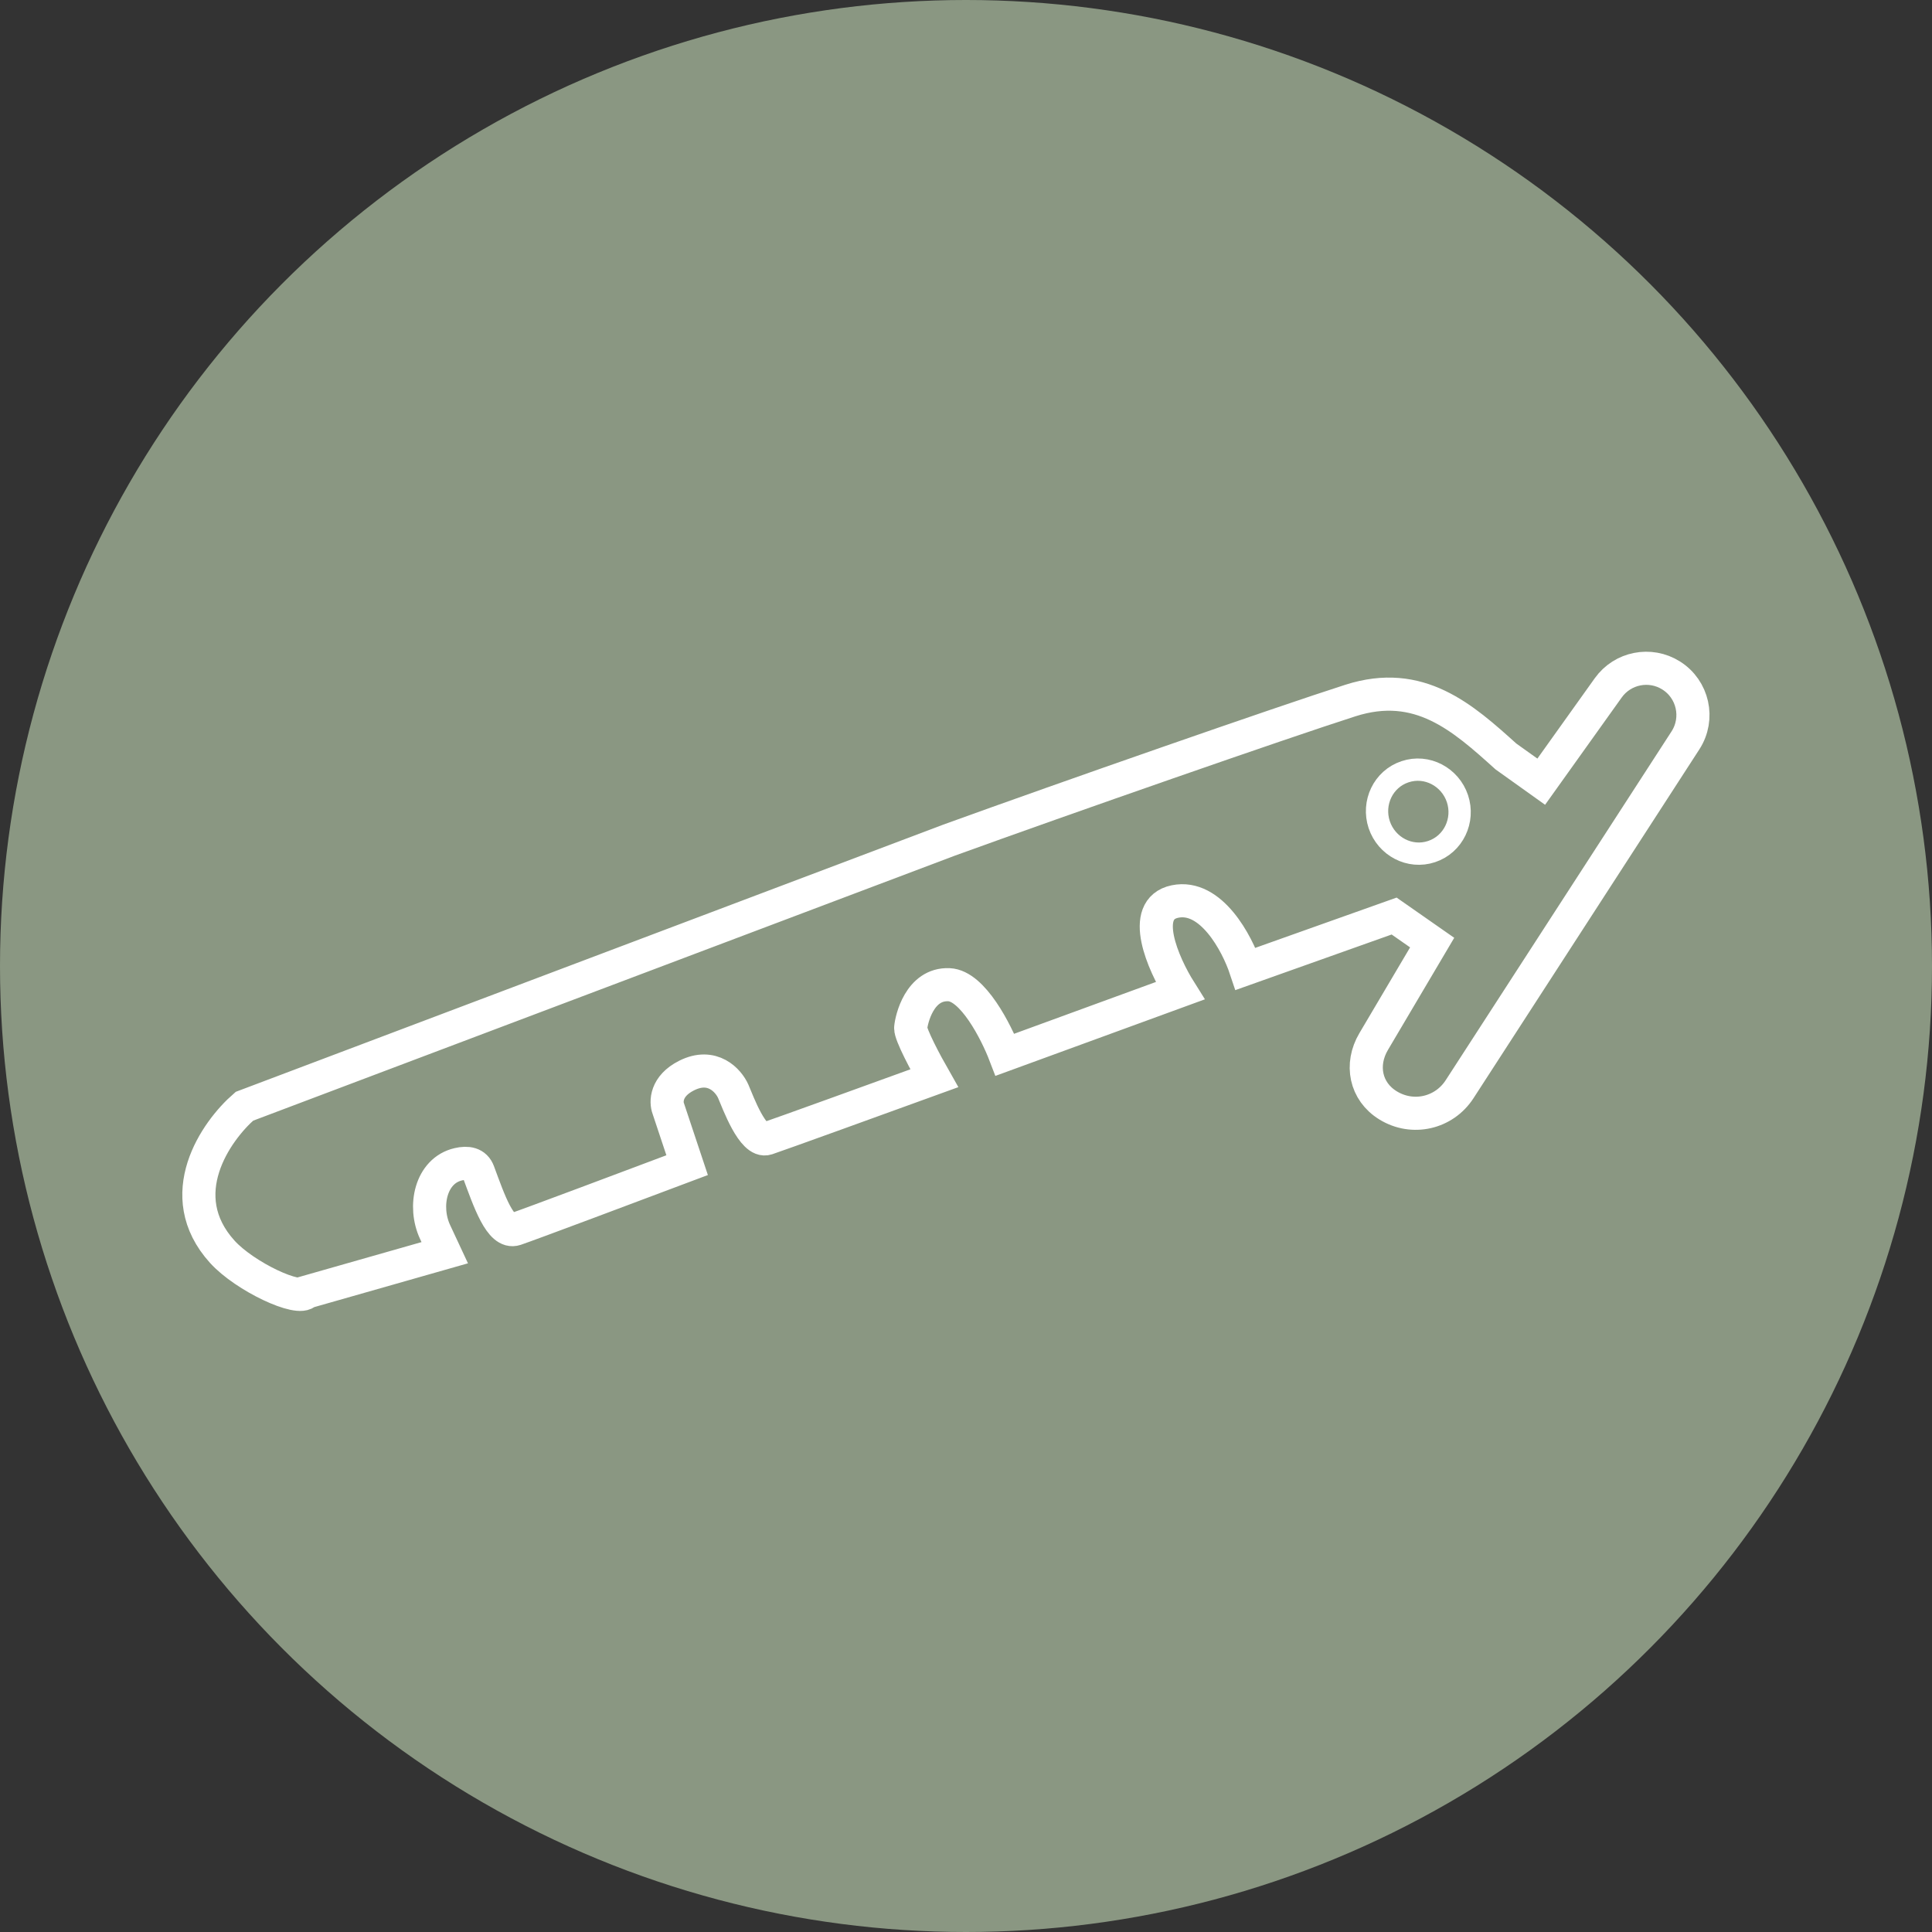
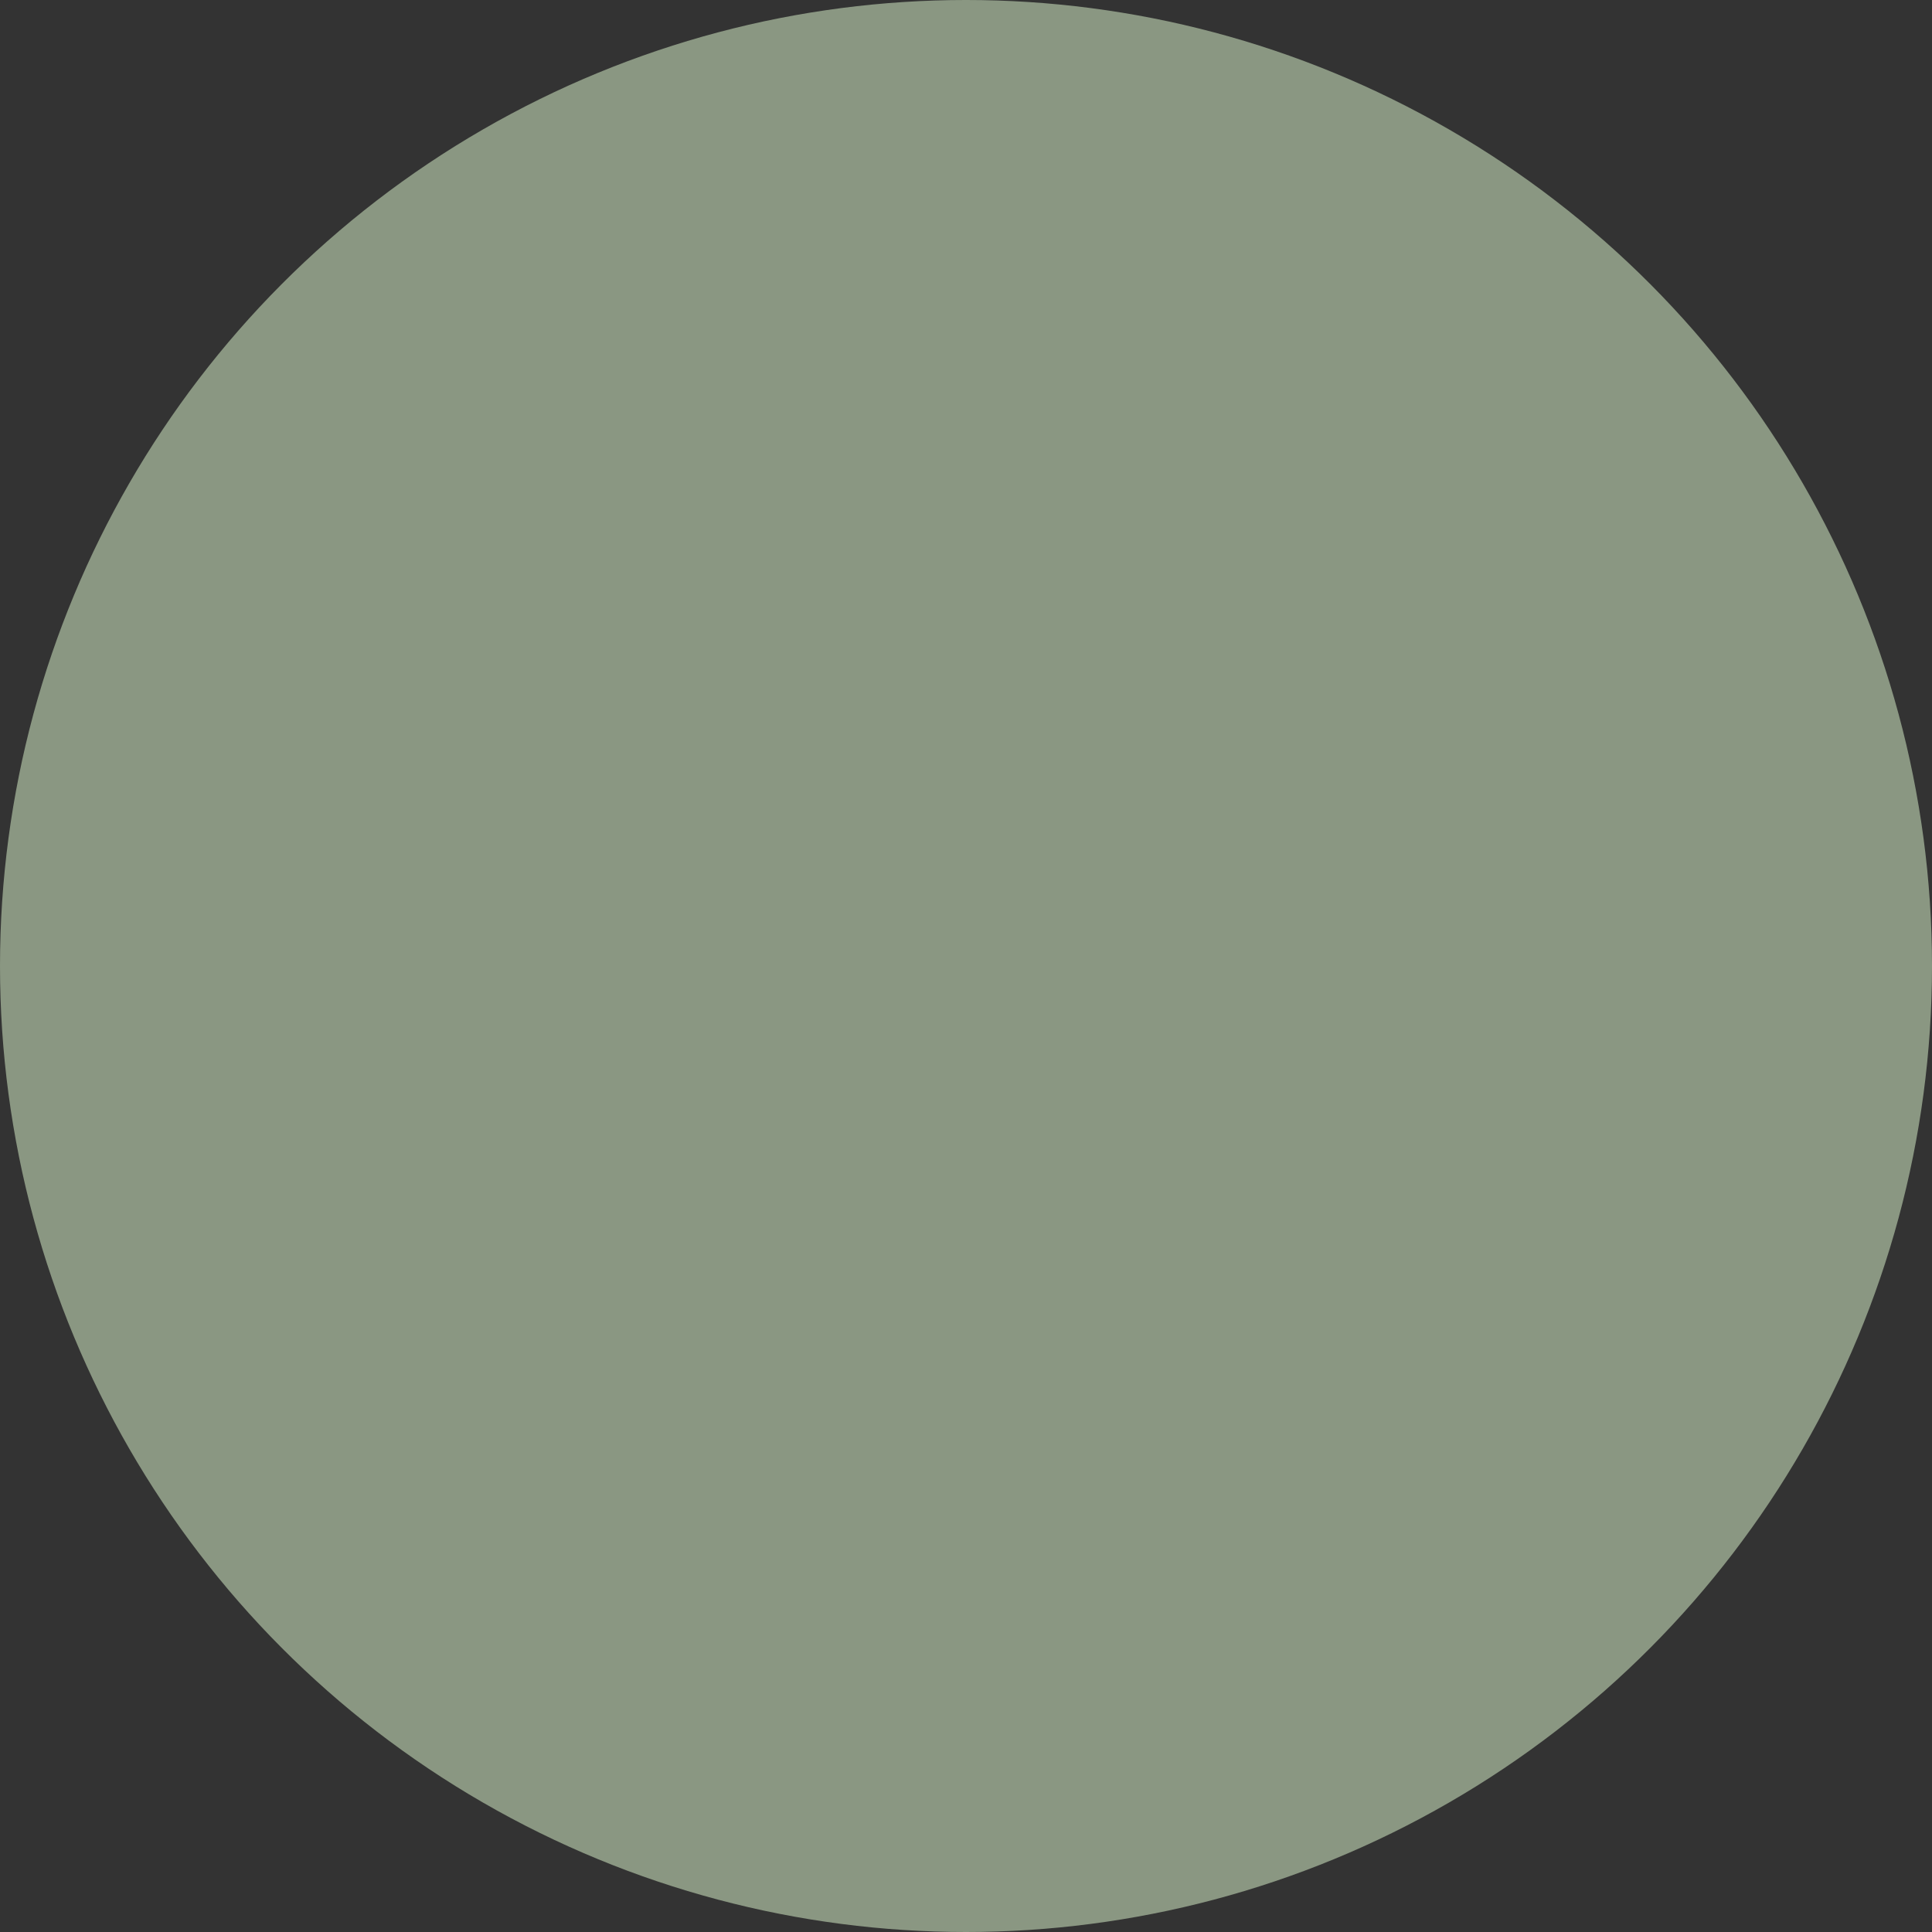
<svg xmlns="http://www.w3.org/2000/svg" width="35" height="35" viewBox="0 0 35 35" fill="none">
  <rect x="0" y="0" width="35" height="35" fill="#333333" stroke="none" />
  <circle cx="17.5" cy="17.5" r="17.5" fill="#8A9782" />
-   <path d="M27.281 13.704L27.921 14.161L29.135 12.461C29.395 12.097 29.894 11.998 30.273 12.236C30.672 12.486 30.79 13.015 30.534 13.412L26.442 19.732C26.159 20.169 25.59 20.298 25.146 20.025C24.735 19.773 24.639 19.285 24.885 18.869L25.945 17.076L25.256 16.595L22.566 17.552C22.412 17.089 21.939 16.196 21.285 16.332C20.632 16.469 21.074 17.467 21.377 17.949L18.206 19.108C18.047 18.693 17.622 17.858 17.193 17.839C16.657 17.815 16.51 18.473 16.498 18.62C16.488 18.737 16.779 19.278 16.925 19.534C16 19.87 14.099 20.558 13.894 20.626C13.638 20.712 13.369 19.968 13.284 19.772C13.198 19.577 12.906 19.248 12.436 19.486C12.06 19.676 12.06 19.964 12.107 20.084L12.448 21.108C11.503 21.464 9.558 22.194 9.338 22.267C9.064 22.358 8.862 21.755 8.667 21.23C8.61 21.076 8.469 21.053 8.302 21.092C7.802 21.208 7.665 21.854 7.882 22.319L8.057 22.694L5.551 23.408C5.429 23.591 4.436 23.129 4.026 22.676C3.099 21.651 3.908 20.492 4.428 20.041L17.193 15.22C19.303 14.455 23.214 13.091 24.463 12.691C25.712 12.291 26.5 13 27.281 13.704Z" stroke="white" stroke-width="0.6" />
-   <path d="M26.403 14.468C26.534 14.862 26.331 15.295 25.935 15.427C25.539 15.559 25.118 15.334 24.986 14.94C24.855 14.546 25.057 14.113 25.453 13.981C25.849 13.848 26.271 14.074 26.403 14.468Z" stroke="white" stroke-width="0.404" />
</svg>